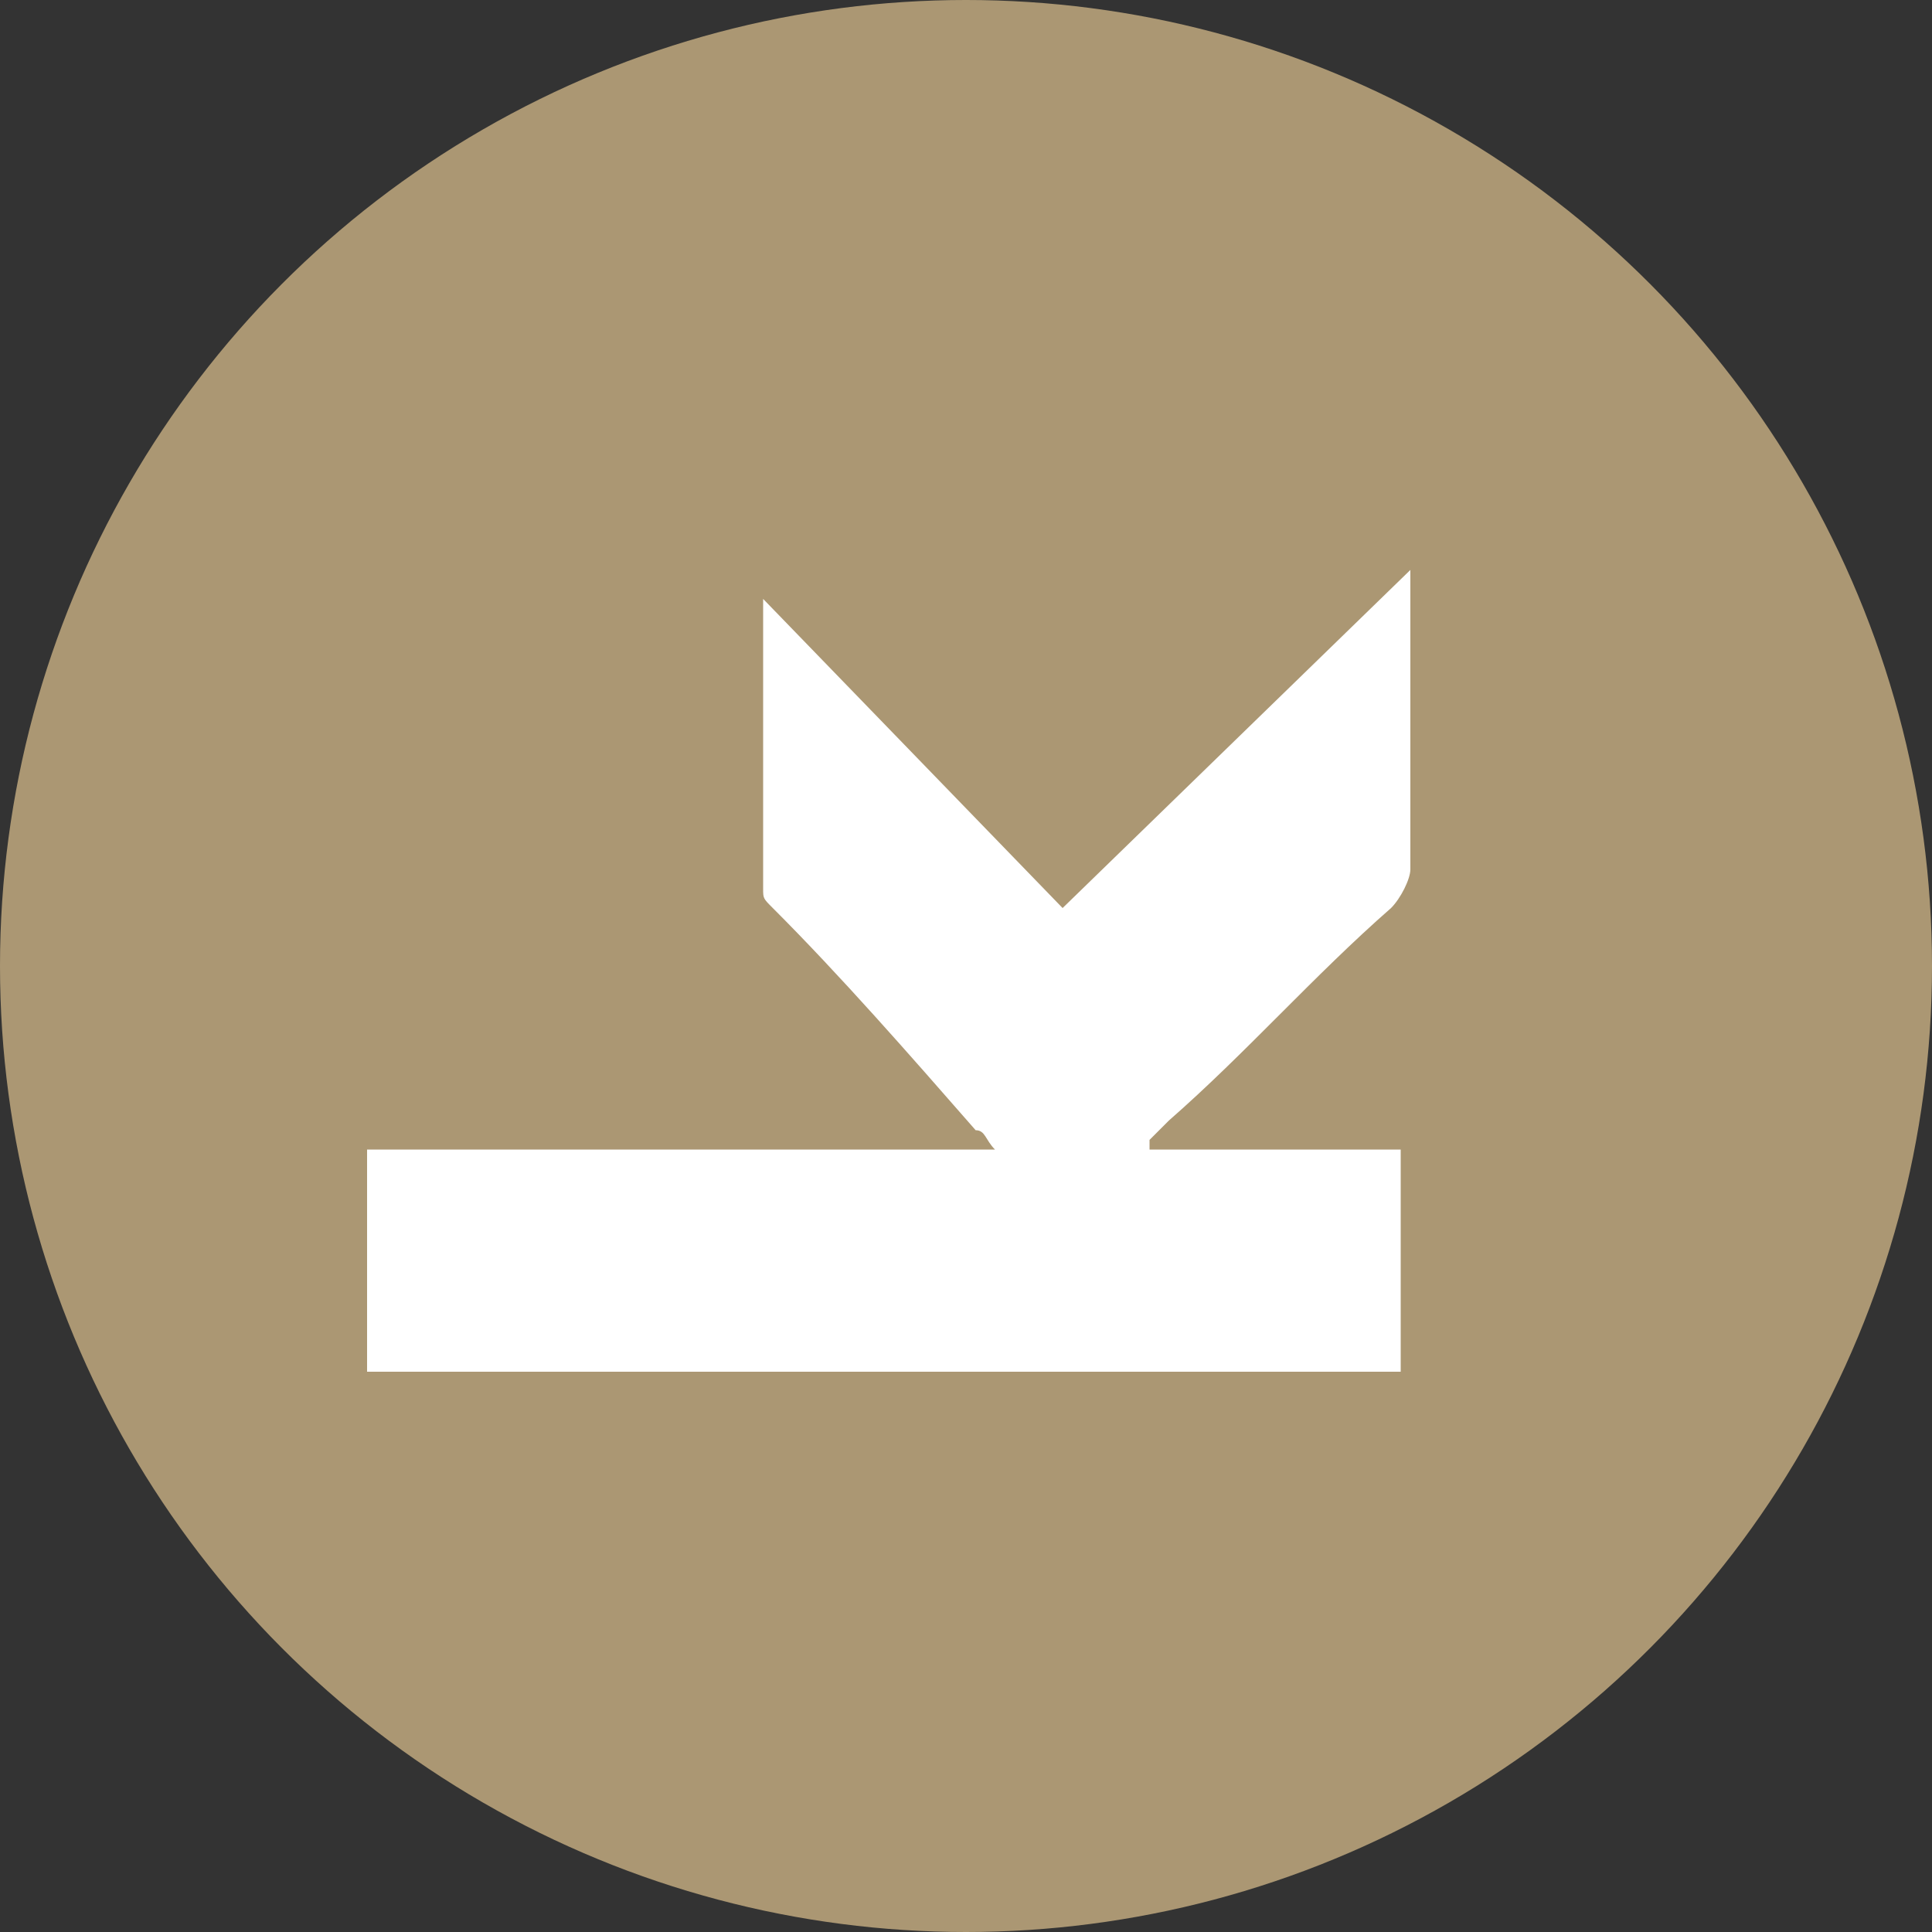
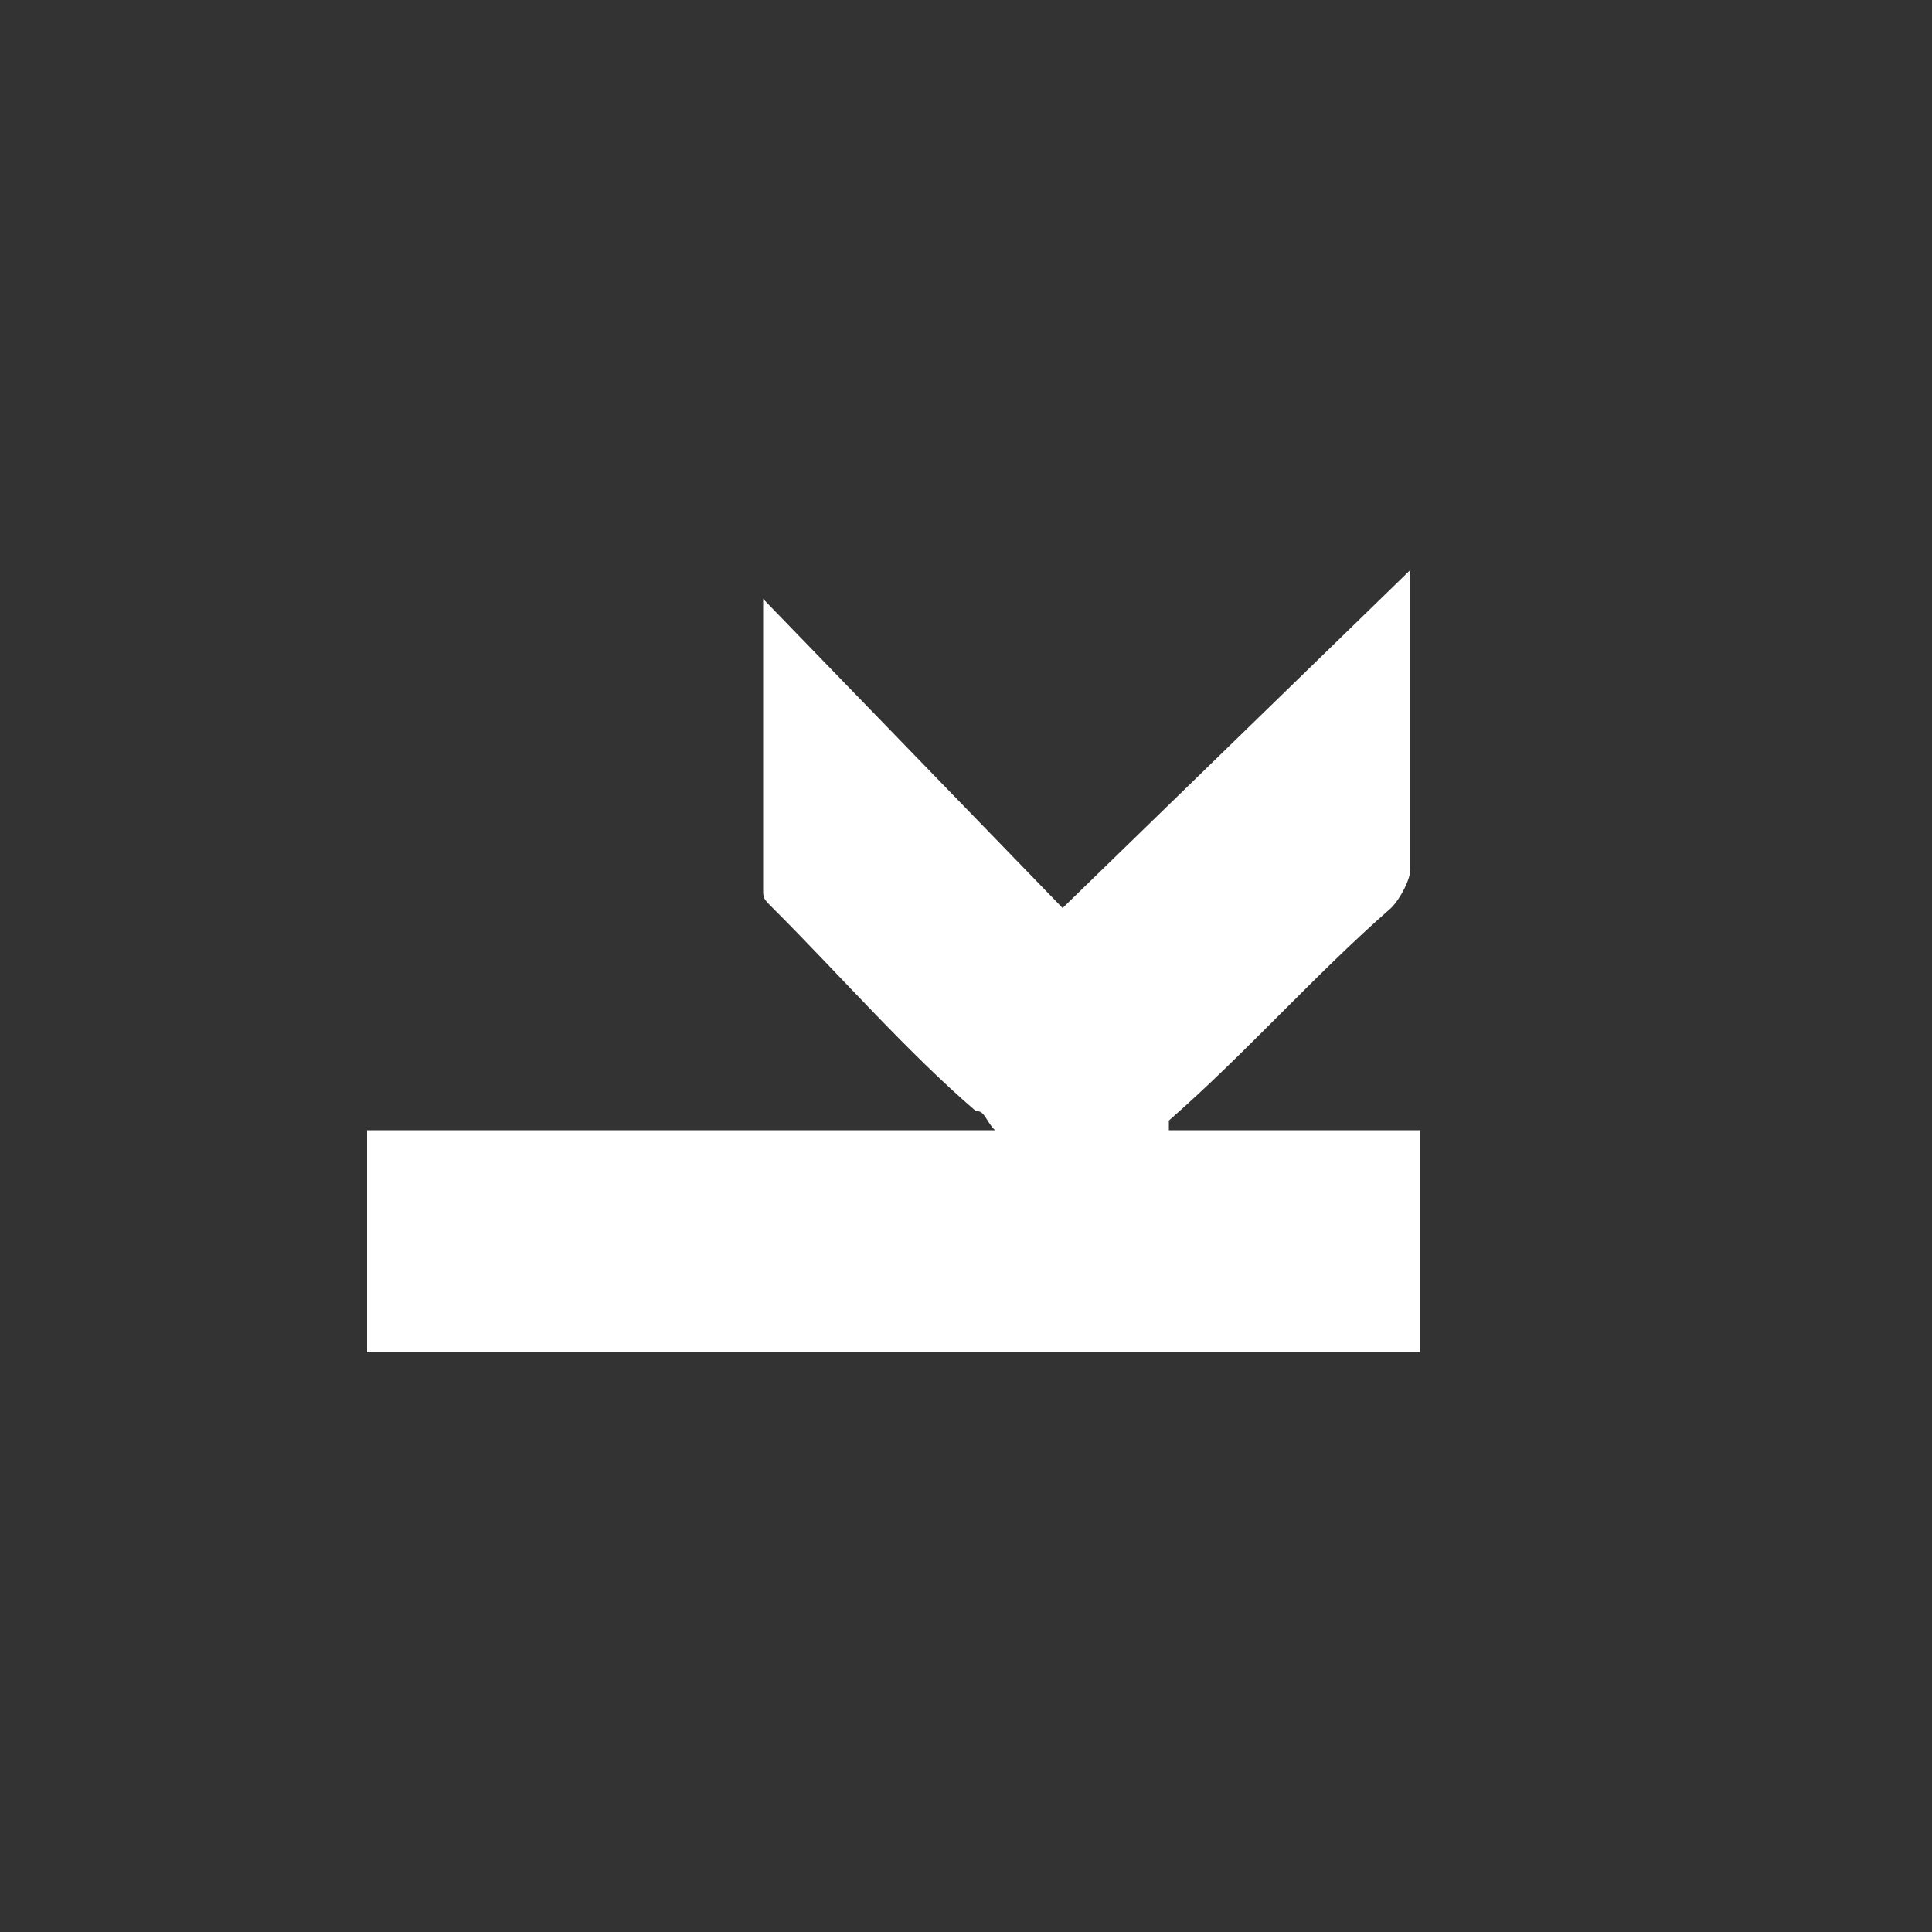
<svg xmlns="http://www.w3.org/2000/svg" version="1.1" id="Vrstva_1" x="0px" y="0px" viewBox="0 0 20 20" style="enable-background:new 0 0 20 20;" xml:space="preserve">
  <rect x="0" y="0" width="20" height="20" fill="#333333" stroke="none" />
  <style type="text/css">
	.st0{fill:#AB9773;}
	.st1{fill-rule:evenodd;clip-rule:evenodd;fill:#FFFFFF;}
</style>
-   <circle id="Ellipse_36" class="st0" cx="10" cy="10" r="10" />
-   <path id="Path_293" class="st1" d="M11,9.4l3.6-3.5c0,0.1,0,0.2,0,0.3c0,0.9,0,1.9,0,2.8c0,0.1-0.1,0.3-0.2,0.4  c-0.8,0.7-1.5,1.5-2.3,2.2c-0.1,0.1-0.1,0.1-0.2,0.2l0,0.1h2.6v2.3H3.8v-2.3h6.5c-0.1-0.1-0.1-0.2-0.2-0.2C9.4,10.9,8.7,10.1,8,9.4  C7.9,9.3,7.9,9.3,7.9,9.2c0-1,0-1.9,0-2.9c0,0,0-0.1,0-0.1L11,9.4z" />
+   <path id="Path_293" class="st1" d="M11,9.4l3.6-3.5c0,0.1,0,0.2,0,0.3c0,0.9,0,1.9,0,2.8c0,0.1-0.1,0.3-0.2,0.4  c-0.8,0.7-1.5,1.5-2.3,2.2l0,0.1h2.6v2.3H3.8v-2.3h6.5c-0.1-0.1-0.1-0.2-0.2-0.2C9.4,10.9,8.7,10.1,8,9.4  C7.9,9.3,7.9,9.3,7.9,9.2c0-1,0-1.9,0-2.9c0,0,0-0.1,0-0.1L11,9.4z" />
</svg>